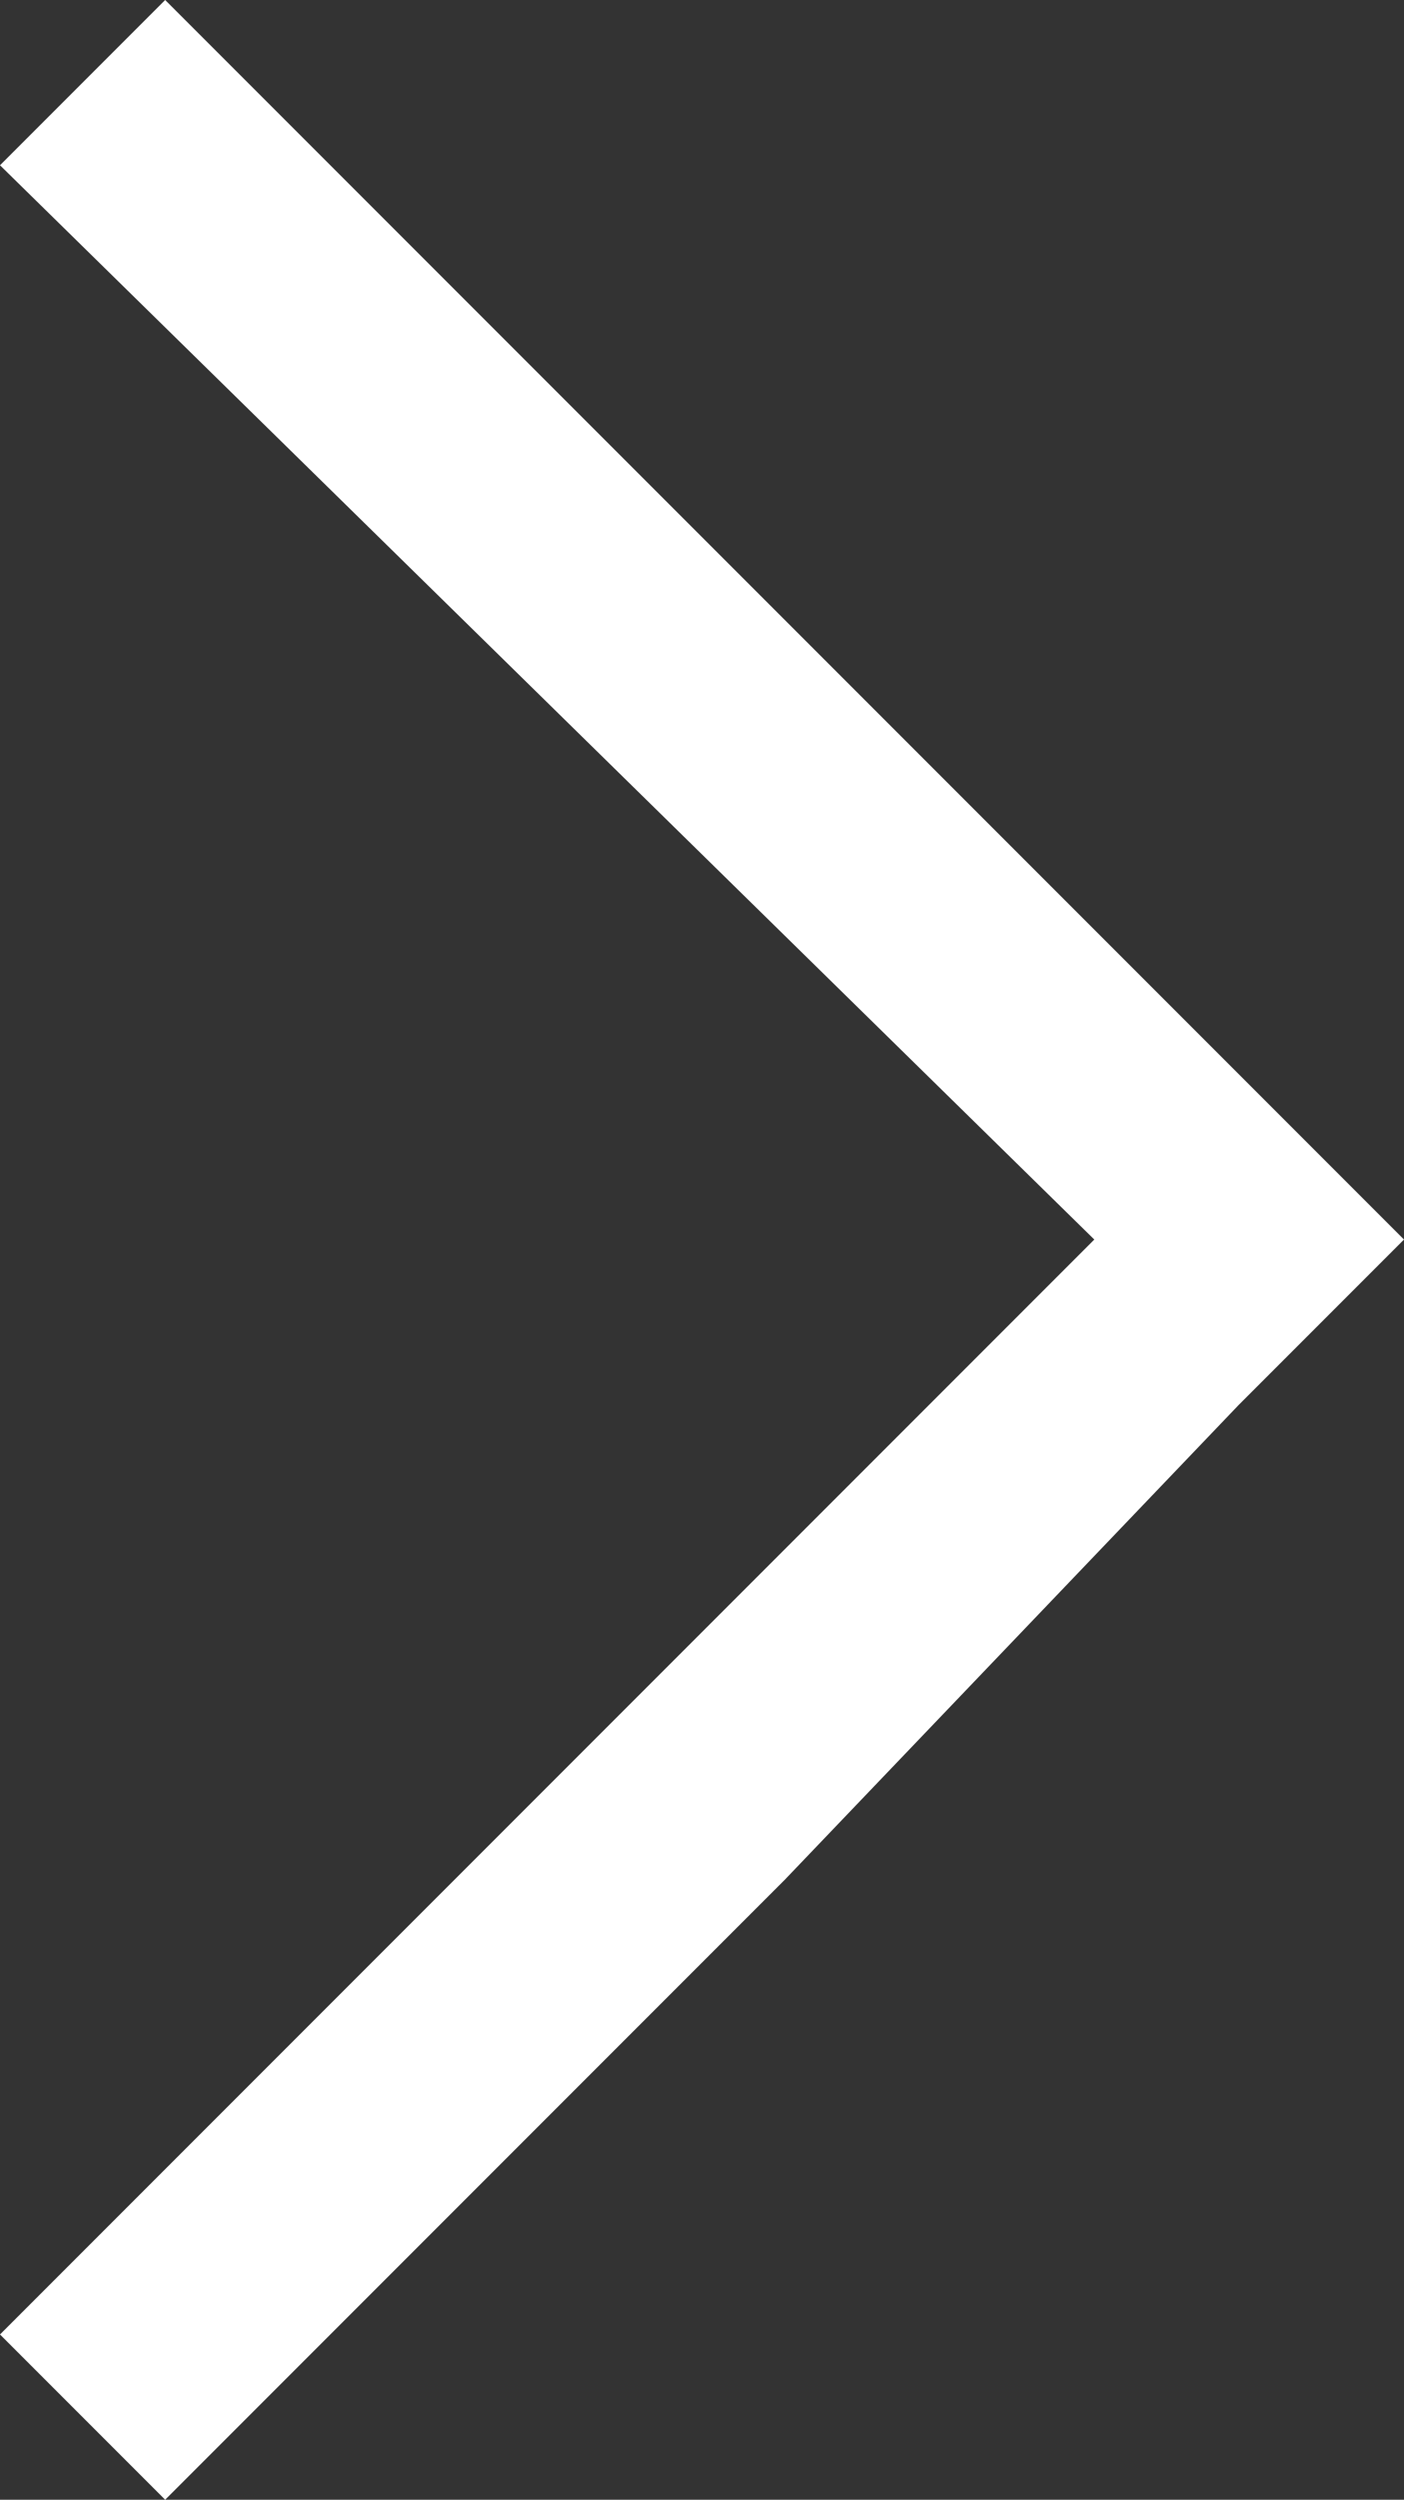
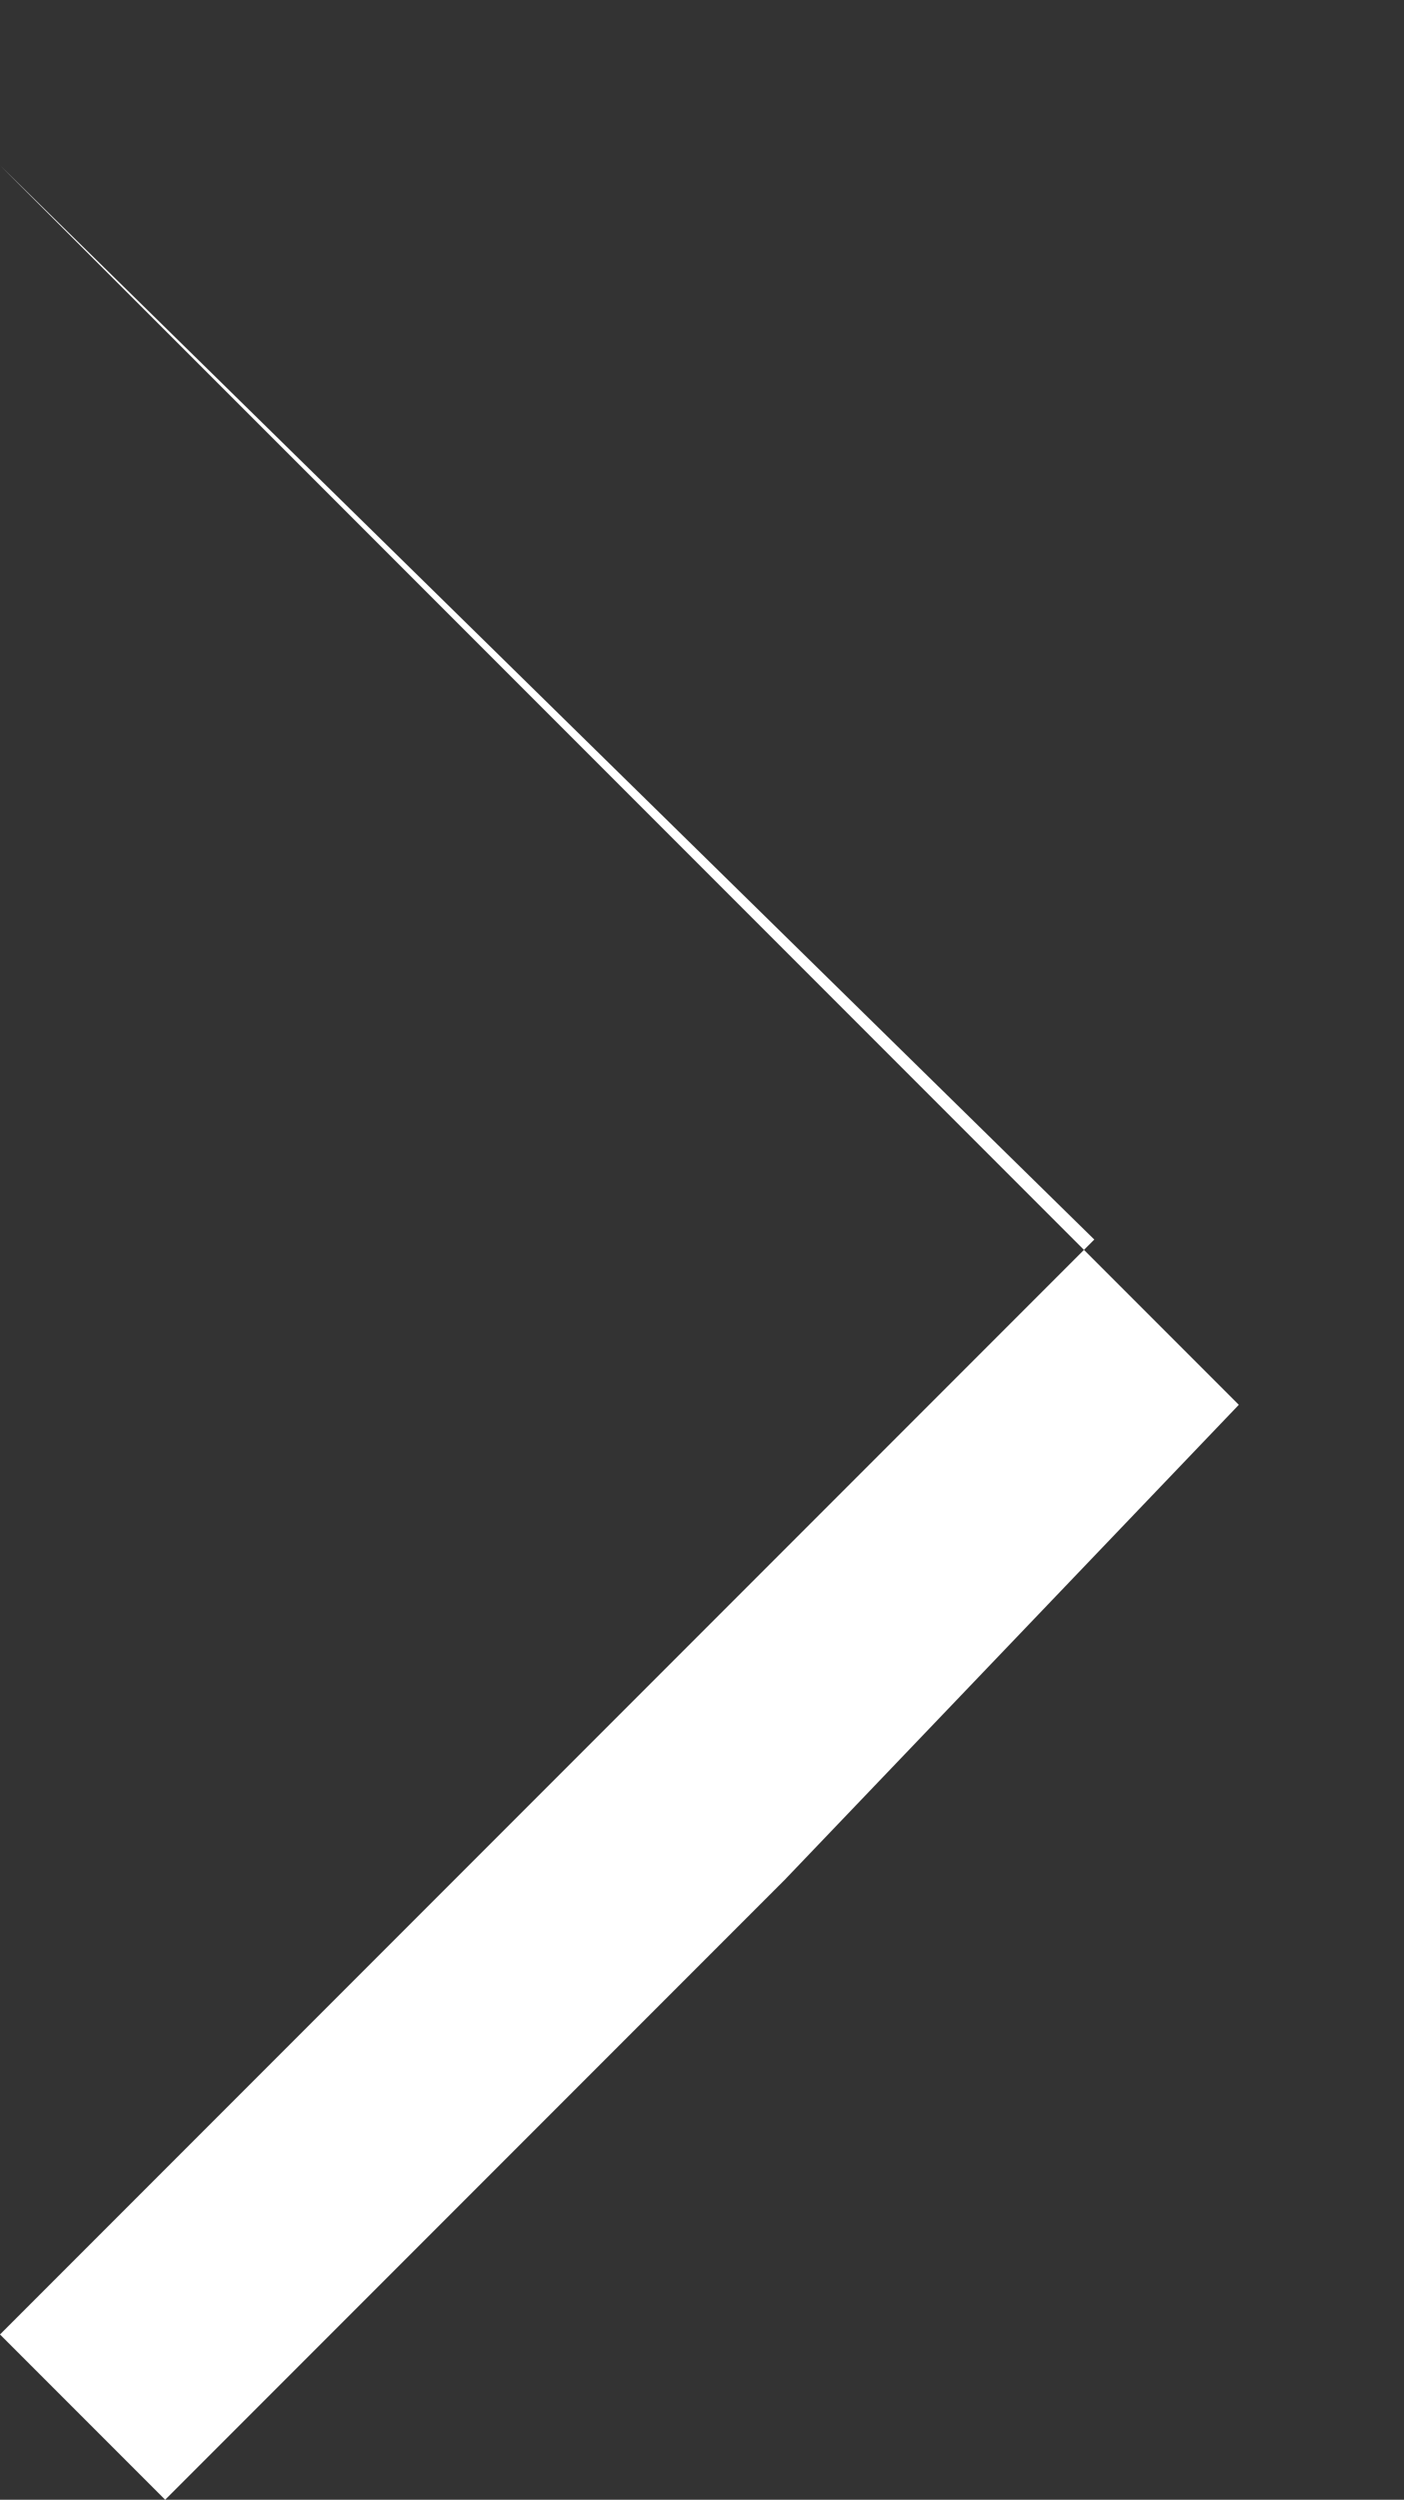
<svg xmlns="http://www.w3.org/2000/svg" version="1.1" id="layer1" x="0px" y="0px" viewBox="0 0 6.8 12.1">
  <rect x="0" y="0" width="6.8" height="12.1" fill="#333333" stroke="none" />
  <style type="text/css">
	.st0{fill:#fff;}
</style>
-   <path class="st0" d="M6,6.8L6.8,6l-6-6L0,0.8L5.3,6L0,11.3l0.8,0.8l3-3L6,6.8L6,6.8L6,6.8z" />
+   <path class="st0" d="M6,6.8l-6-6L0,0.8L5.3,6L0,11.3l0.8,0.8l3-3L6,6.8L6,6.8L6,6.8z" />
</svg>